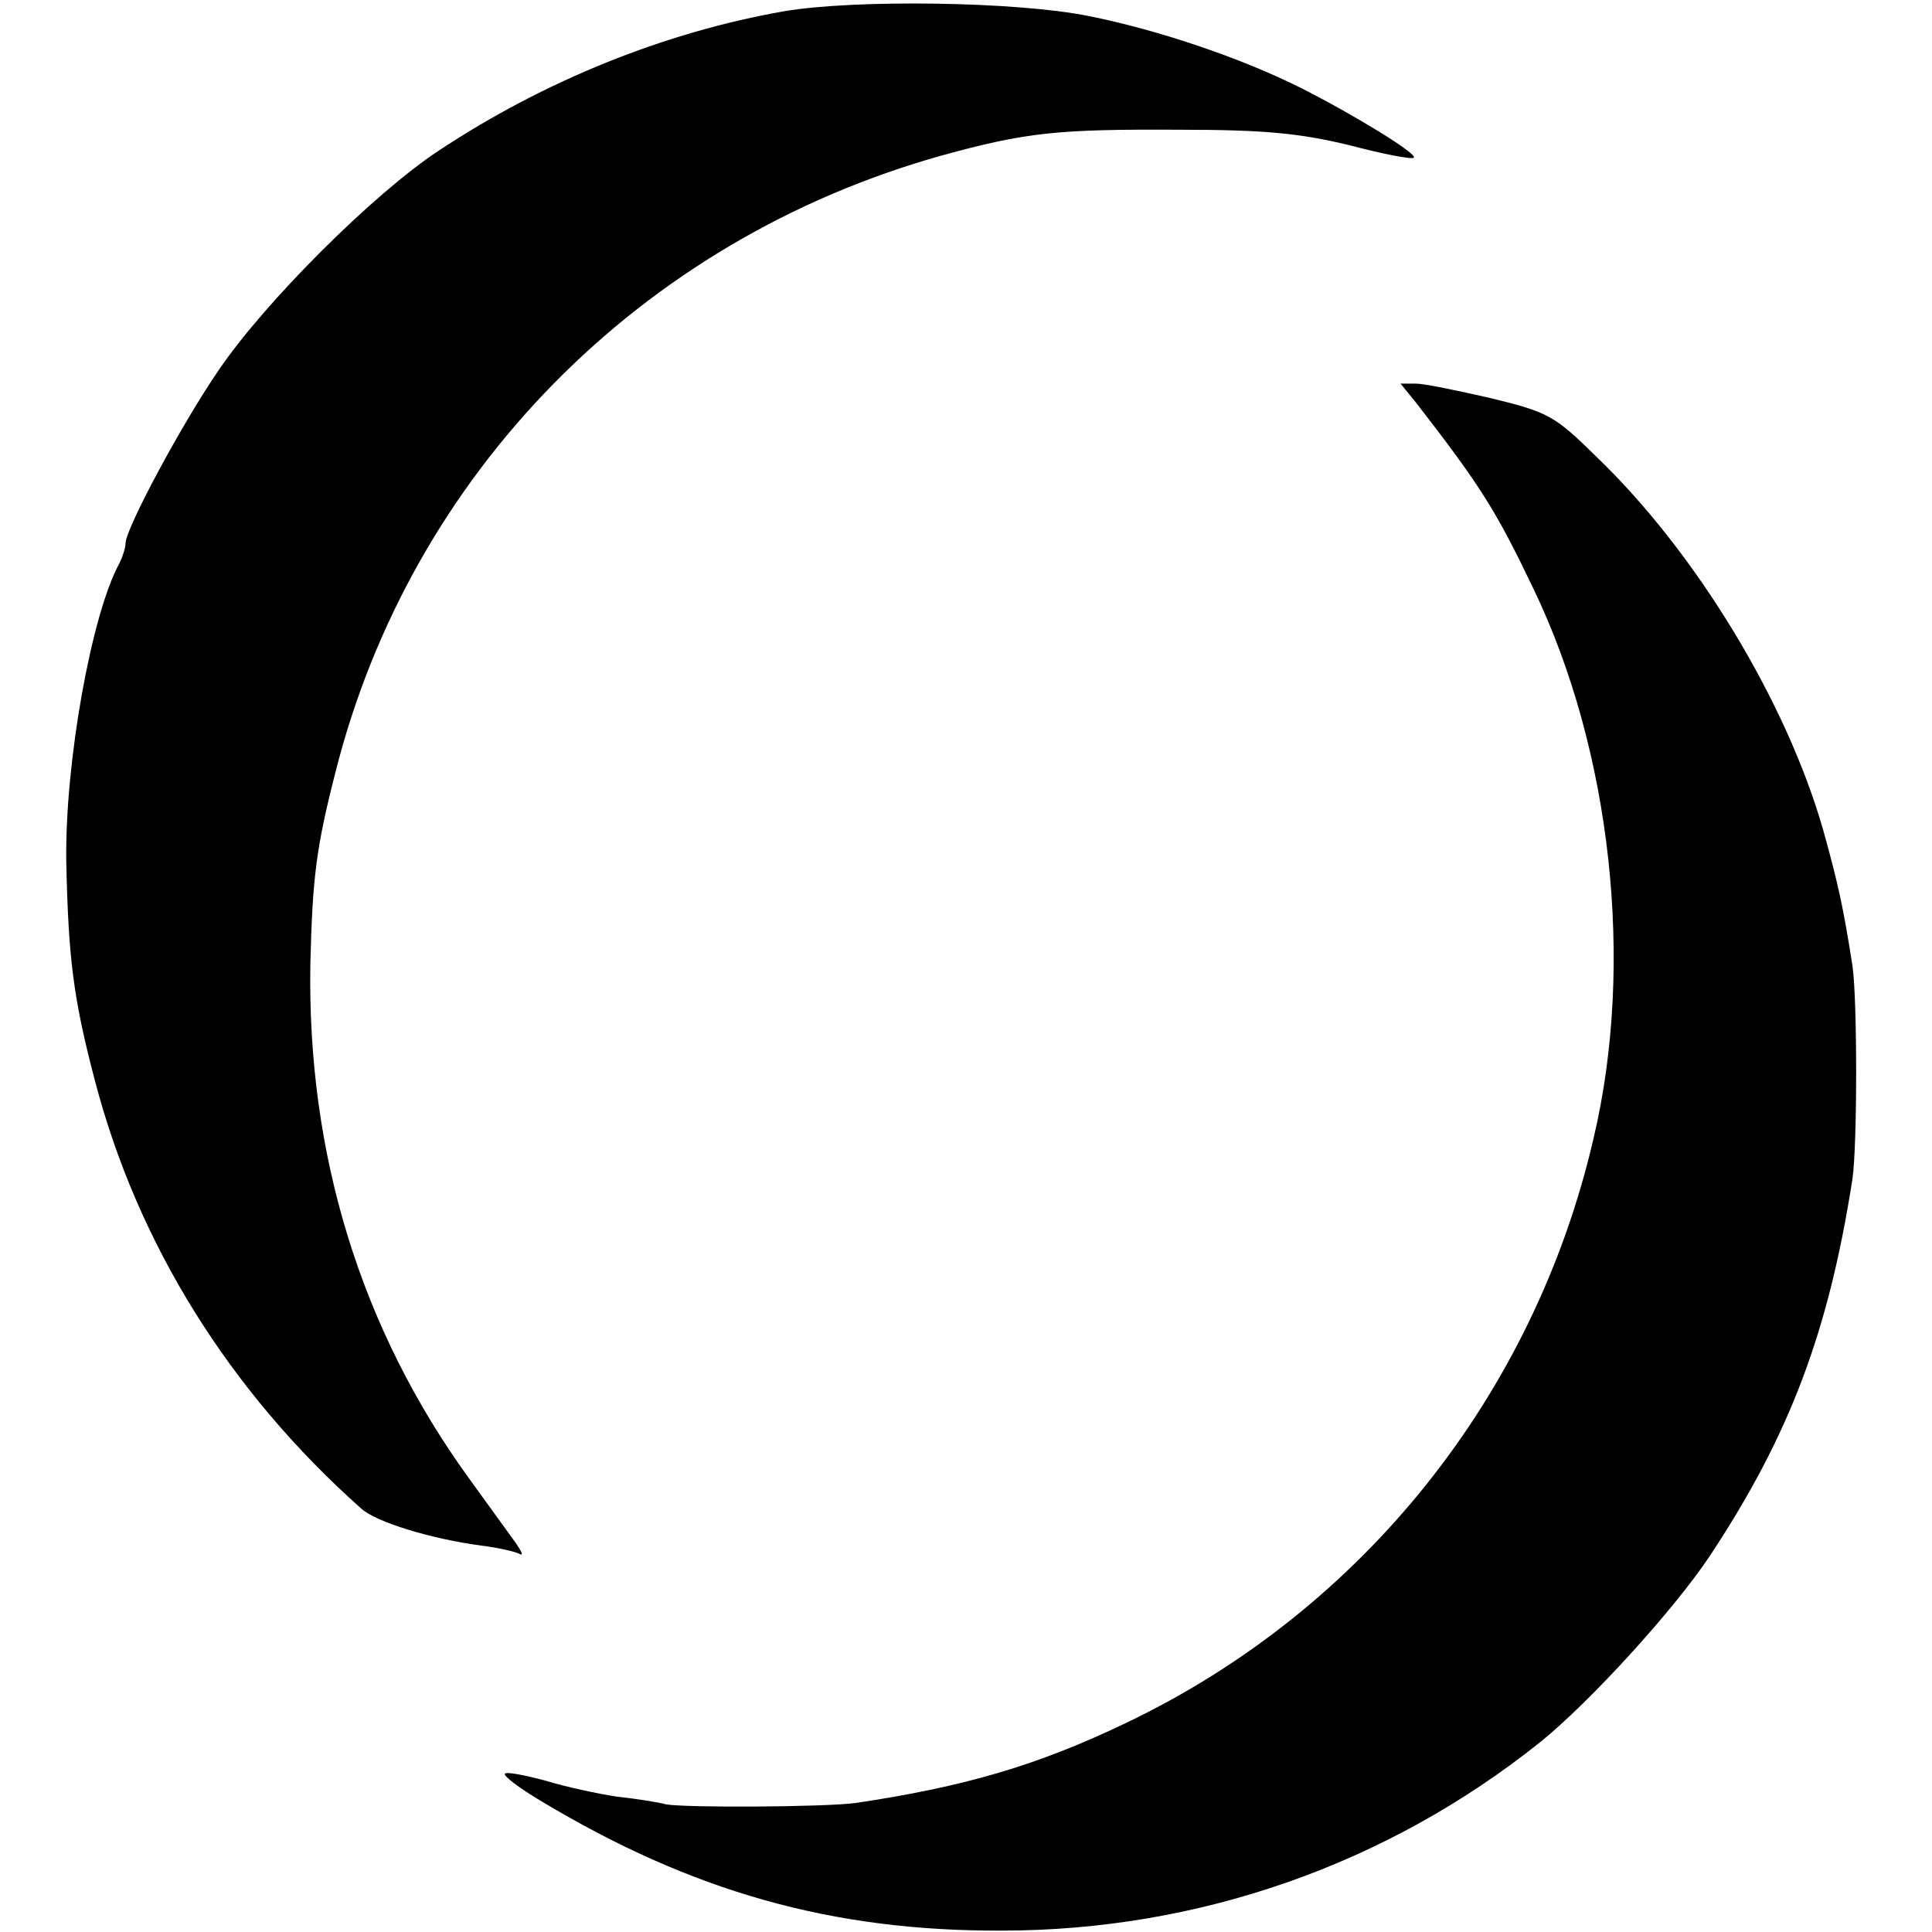
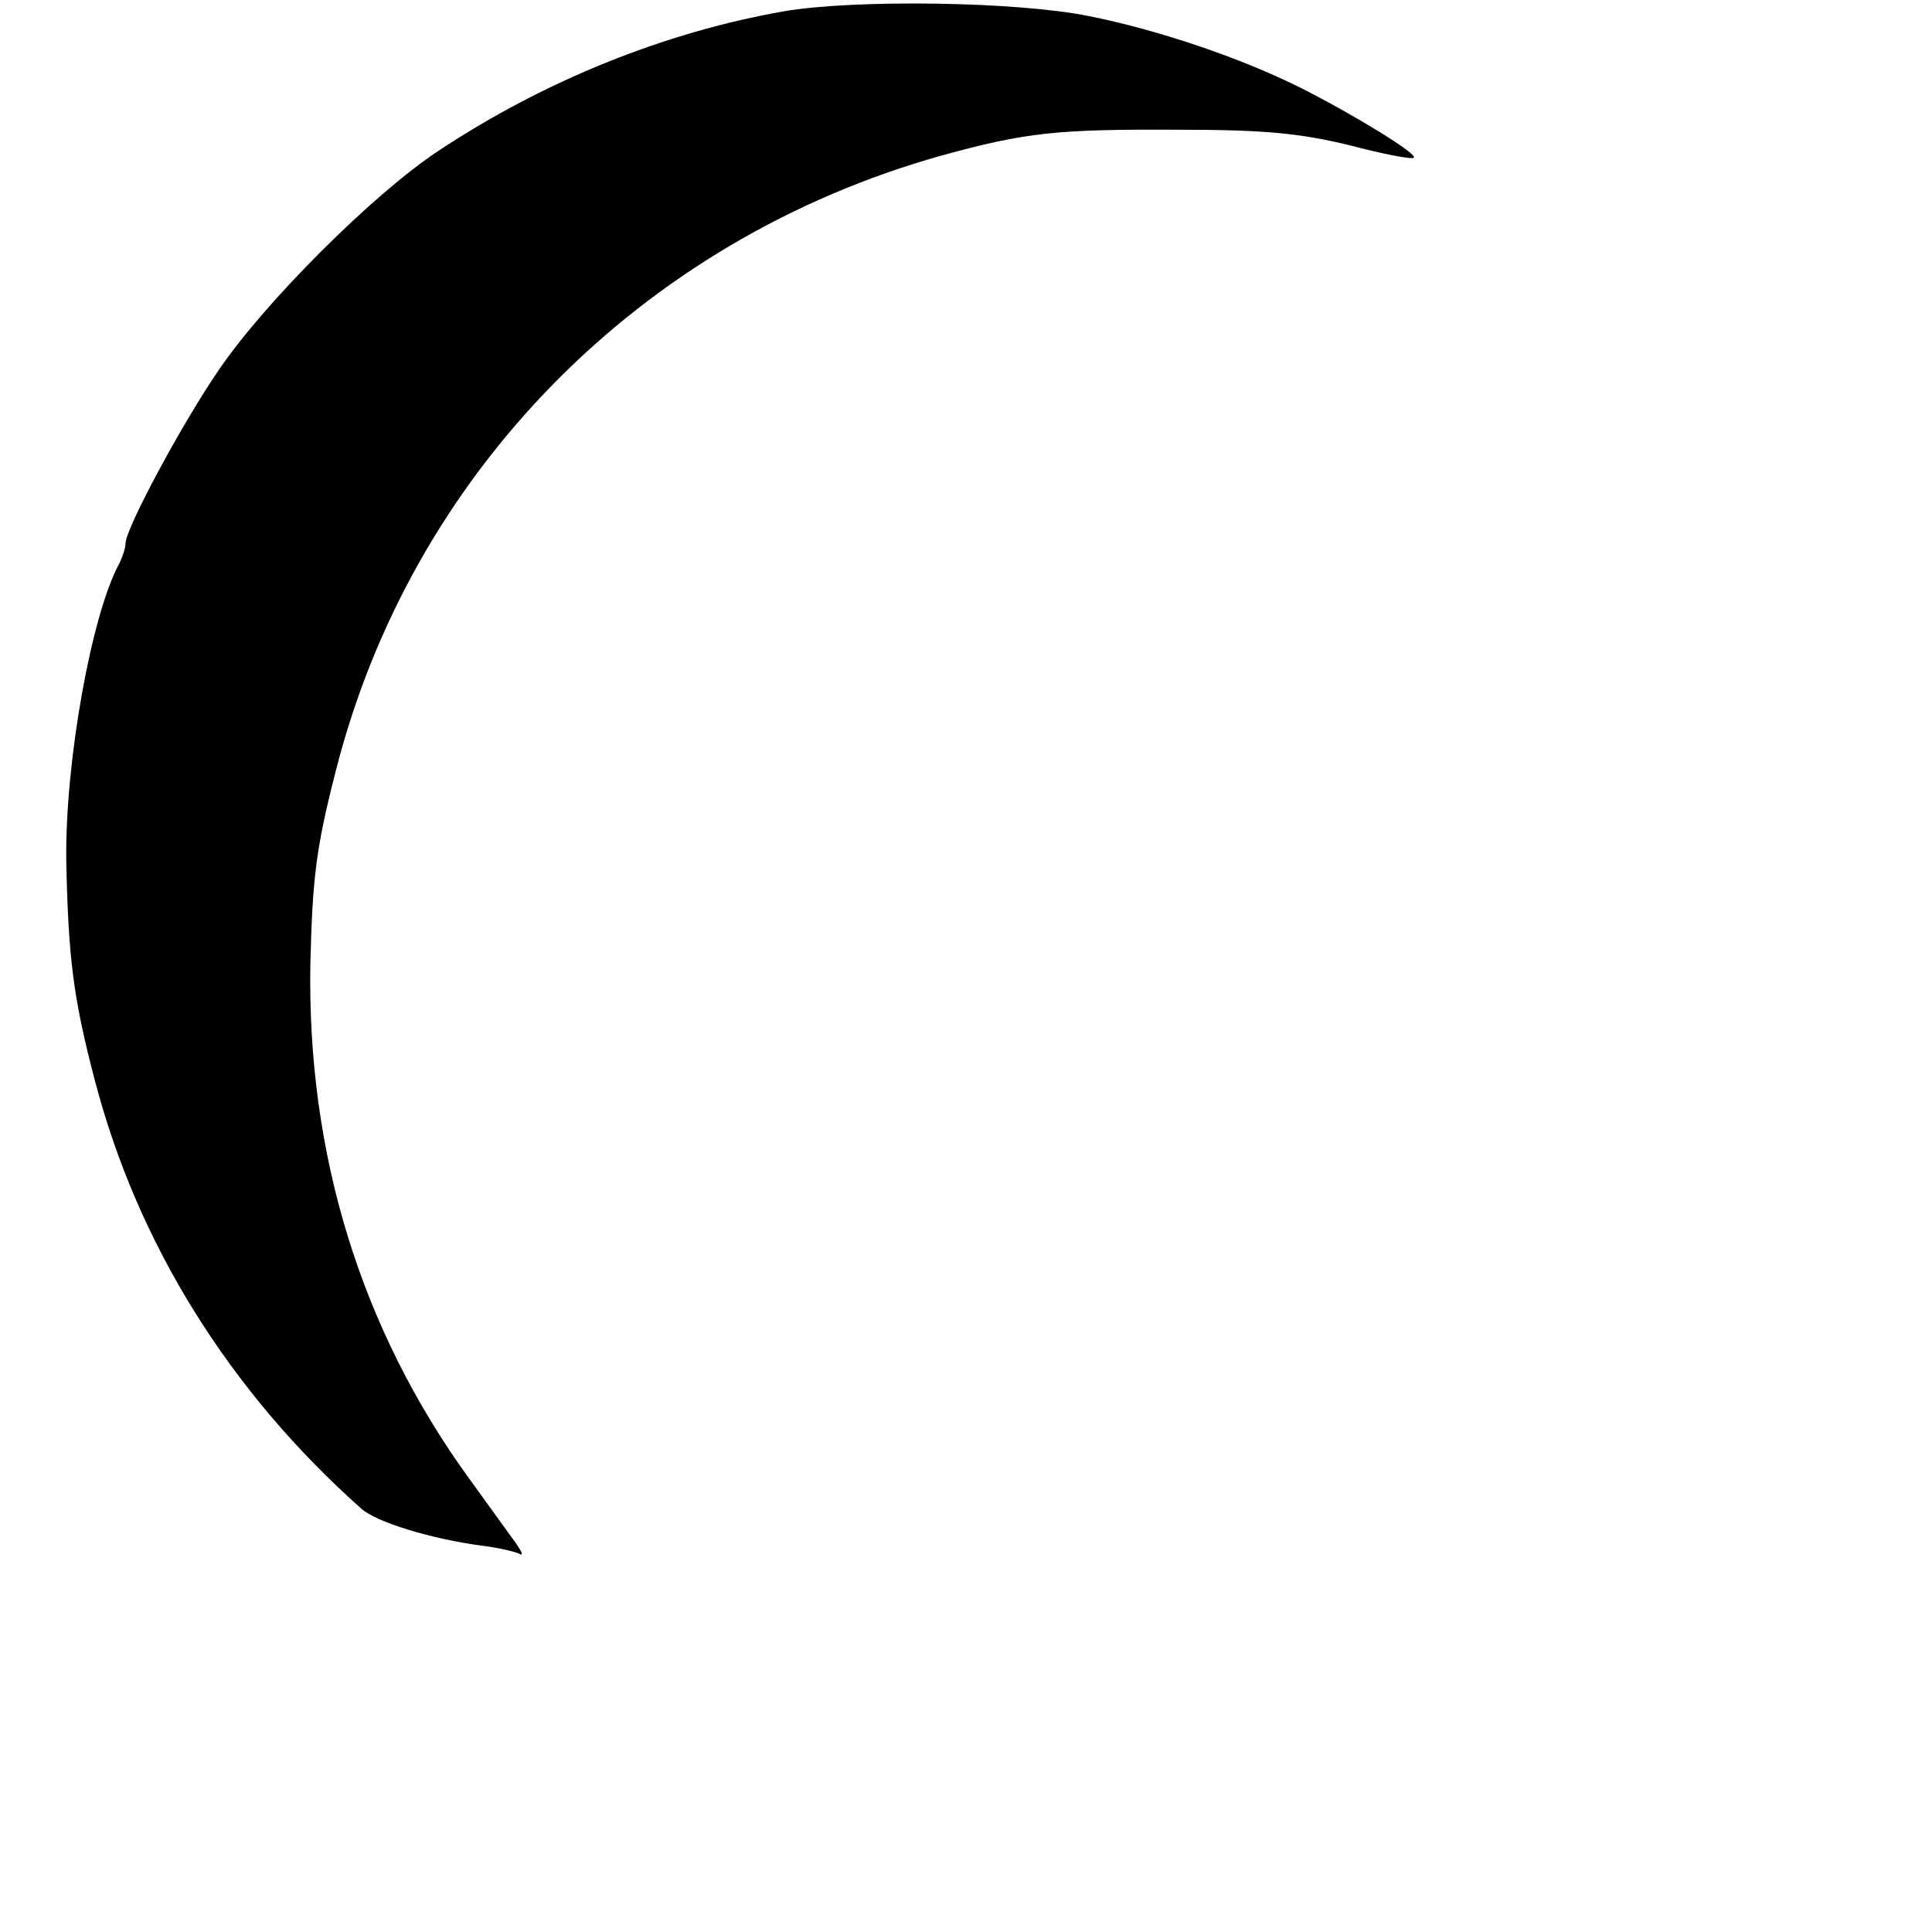
<svg xmlns="http://www.w3.org/2000/svg" version="1.0" width="277pt" height="277pt" viewBox="0 0 277 277" preserveAspectRatio="xMidYMid meet">
  <g transform="translate(0,277) scale(0.1,-0.1)" fill="#000000" stroke="none">
-     <path d="M1125 2754 c-172 -30 -345 -100 -496 -200 -94 -62 -249 -217 -315 -314 -53 -77 -134 -228 -134 -249 0 -6 -4 -19 -9 -29 -40 -73 -78 -286 -76 -427 3 -139 10 -196 41 -314 61 -234 193 -446 382 -614 21 -19 98 -43 172 -53 25 -3 50 -9 55 -12 6 -3 3 3 -5 15 -8 11 -39 54 -68 94 -155 214 -232 465 -227 738 3 121 8 165 36 274 108 428 437 763 869 884 120 33 165 38 340 37 123 0 173 -5 244 -22 49 -13 91 -21 93 -18 6 5 -83 60 -162 100 -86 43 -204 83 -304 103 -104 21 -335 24 -436 7z" />
-     <path d="M2030 2193 c93 -120 115 -155 169 -268 111 -231 145 -536 86 -786 -85 -369 -331 -677 -670 -839 -129 -62 -234 -92 -388 -115 -45 -6 -243 -7 -272 -2 -11 3 -42 8 -70 11 -27 4 -74 14 -103 23 -30 8 -56 13 -58 10 -3 -3 21 -21 53 -40 215 -129 416 -186 659 -185 283 0 553 95 772 270 72 58 193 191 244 268 115 174 170 322 204 540 7 49 7 257 0 305 -13 83 -20 116 -42 195 -53 185 -183 399 -326 536 -59 58 -68 63 -150 83 -48 11 -96 21 -108 21 l-22 0 22 -27z" />
+     <path d="M1125 2754 c-172 -30 -345 -100 -496 -200 -94 -62 -249 -217 -315 -314 -53 -77 -134 -228 -134 -249 0 -6 -4 -19 -9 -29 -40 -73 -78 -286 -76 -427 3 -139 10 -196 41 -314 61 -234 193 -446 382 -614 21 -19 98 -43 172 -53 25 -3 50 -9 55 -12 6 -3 3 3 -5 15 -8 11 -39 54 -68 94 -155 214 -232 465 -227 738 3 121 8 165 36 274 108 428 437 763 869 884 120 33 165 38 340 37 123 0 173 -5 244 -22 49 -13 91 -21 93 -18 6 5 -83 60 -162 100 -86 43 -204 83 -304 103 -104 21 -335 24 -436 7" />
  </g>
</svg>